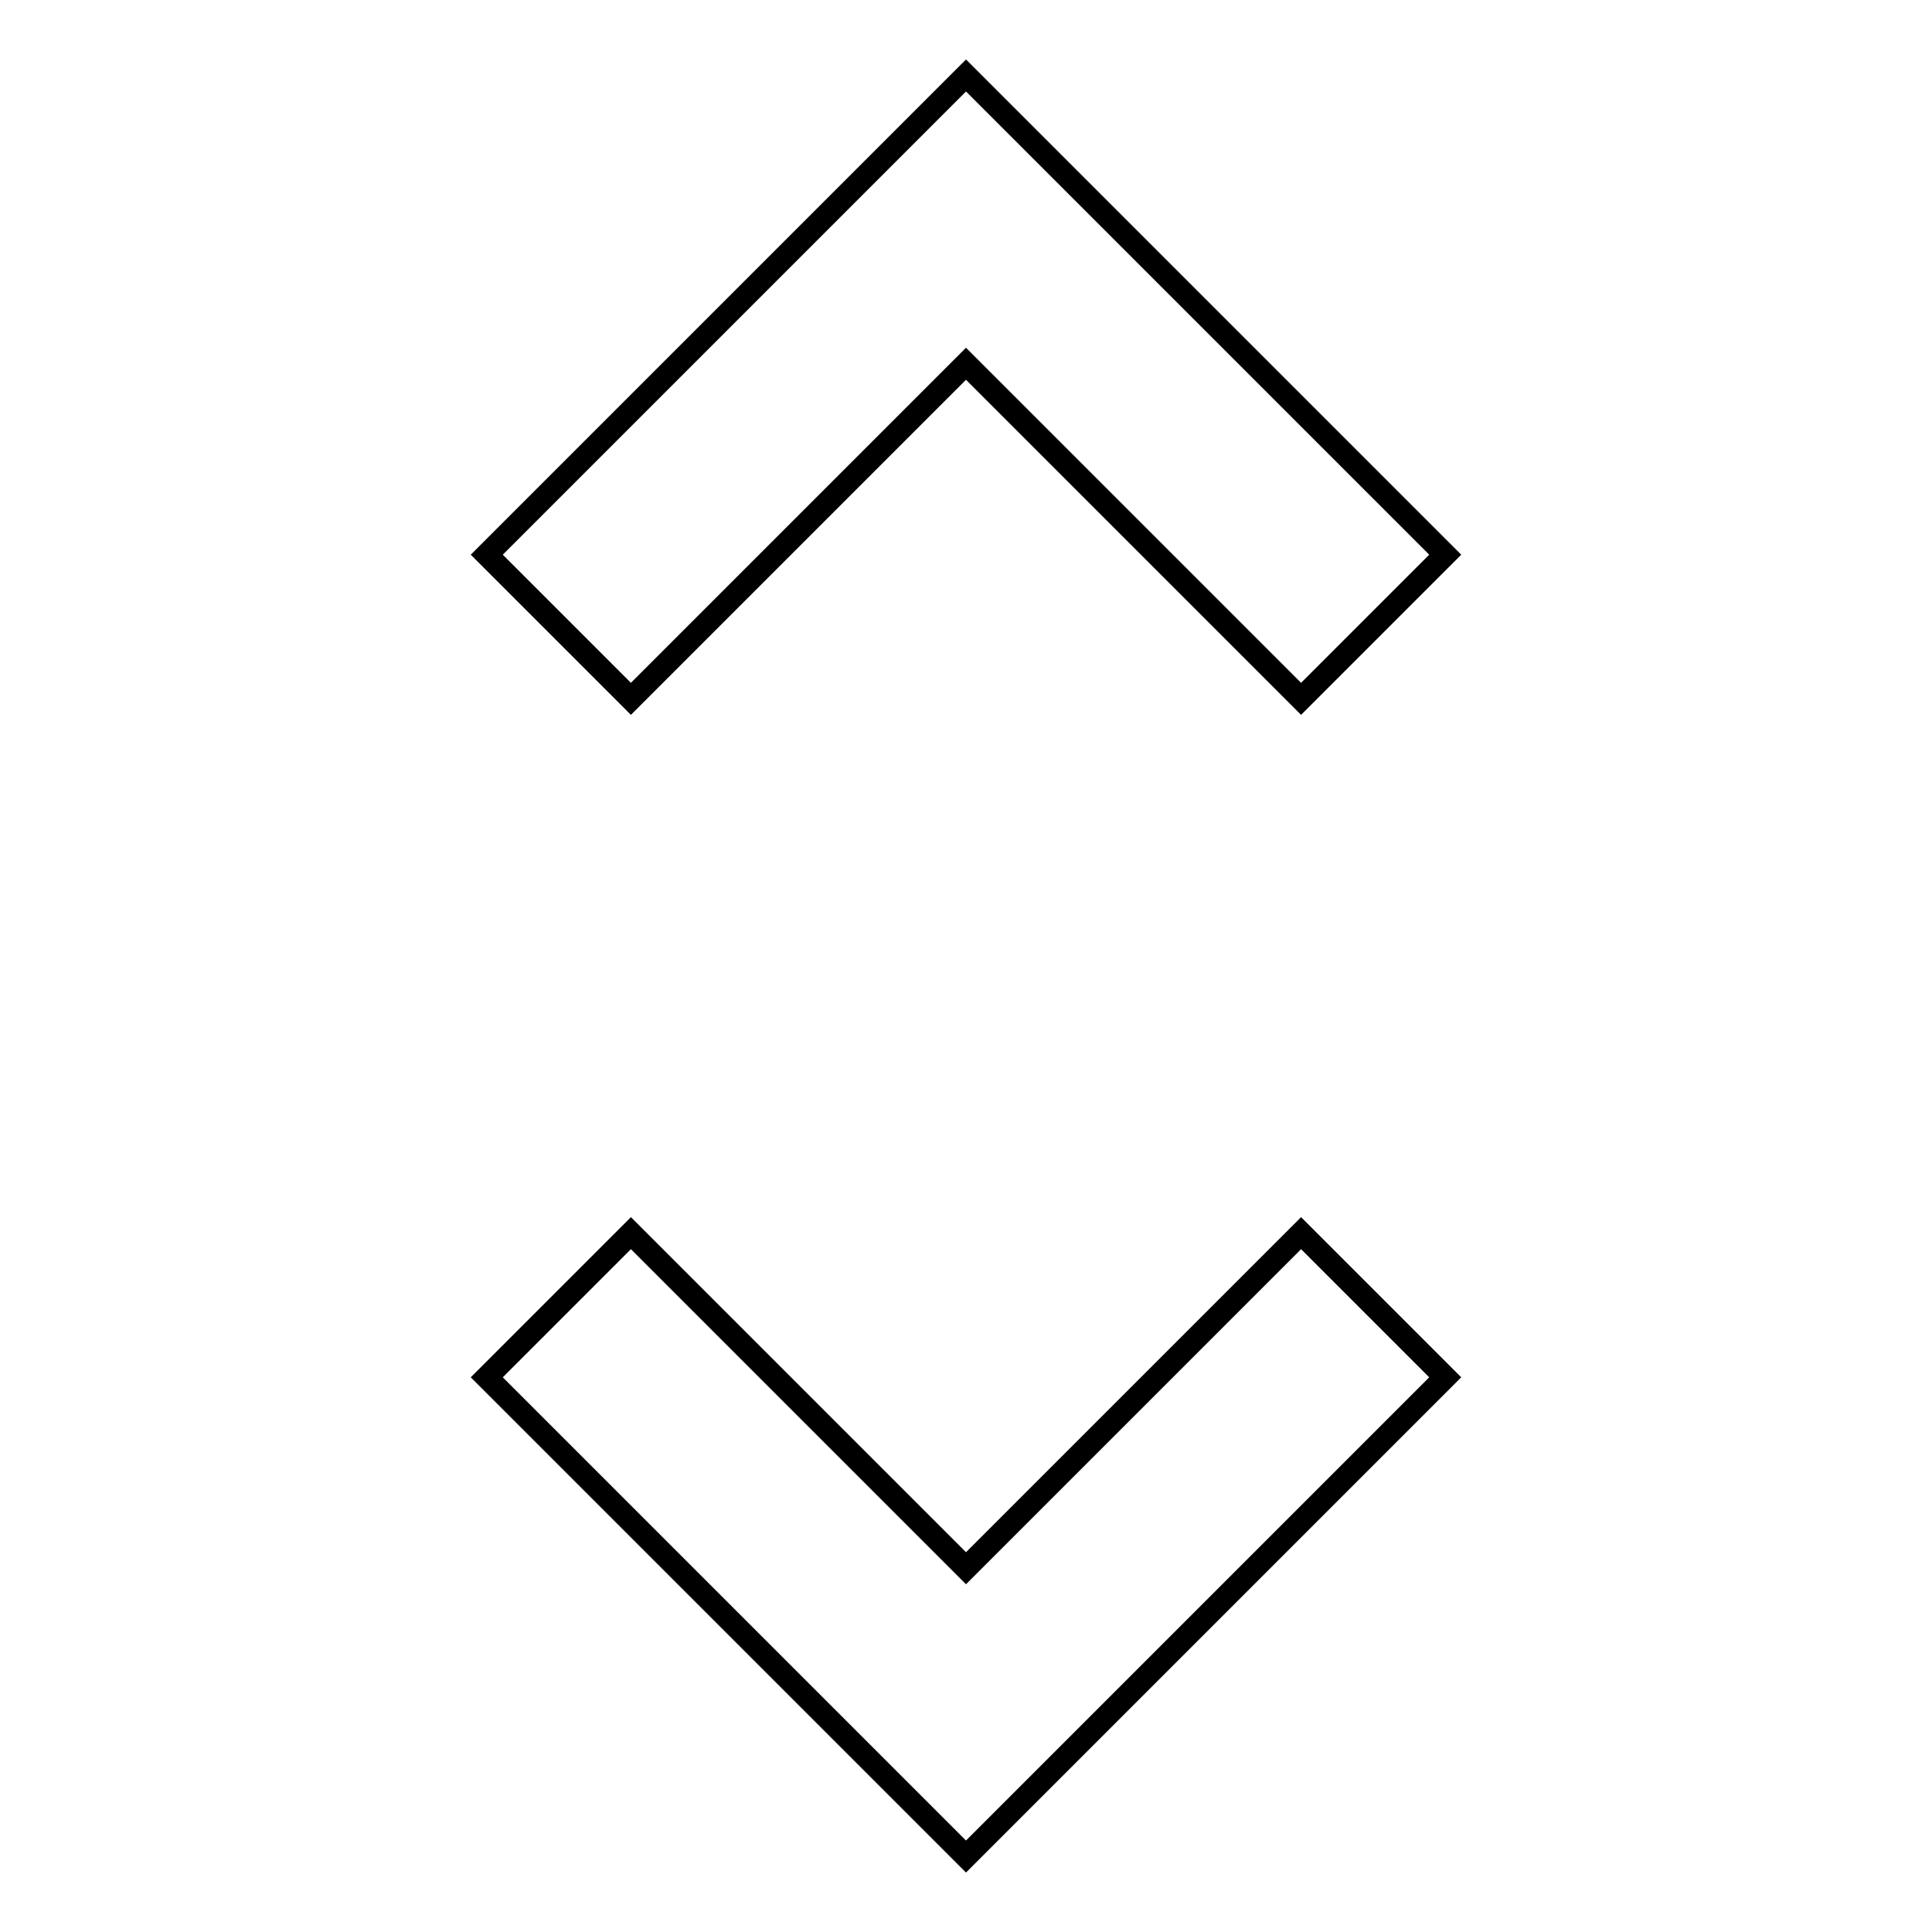
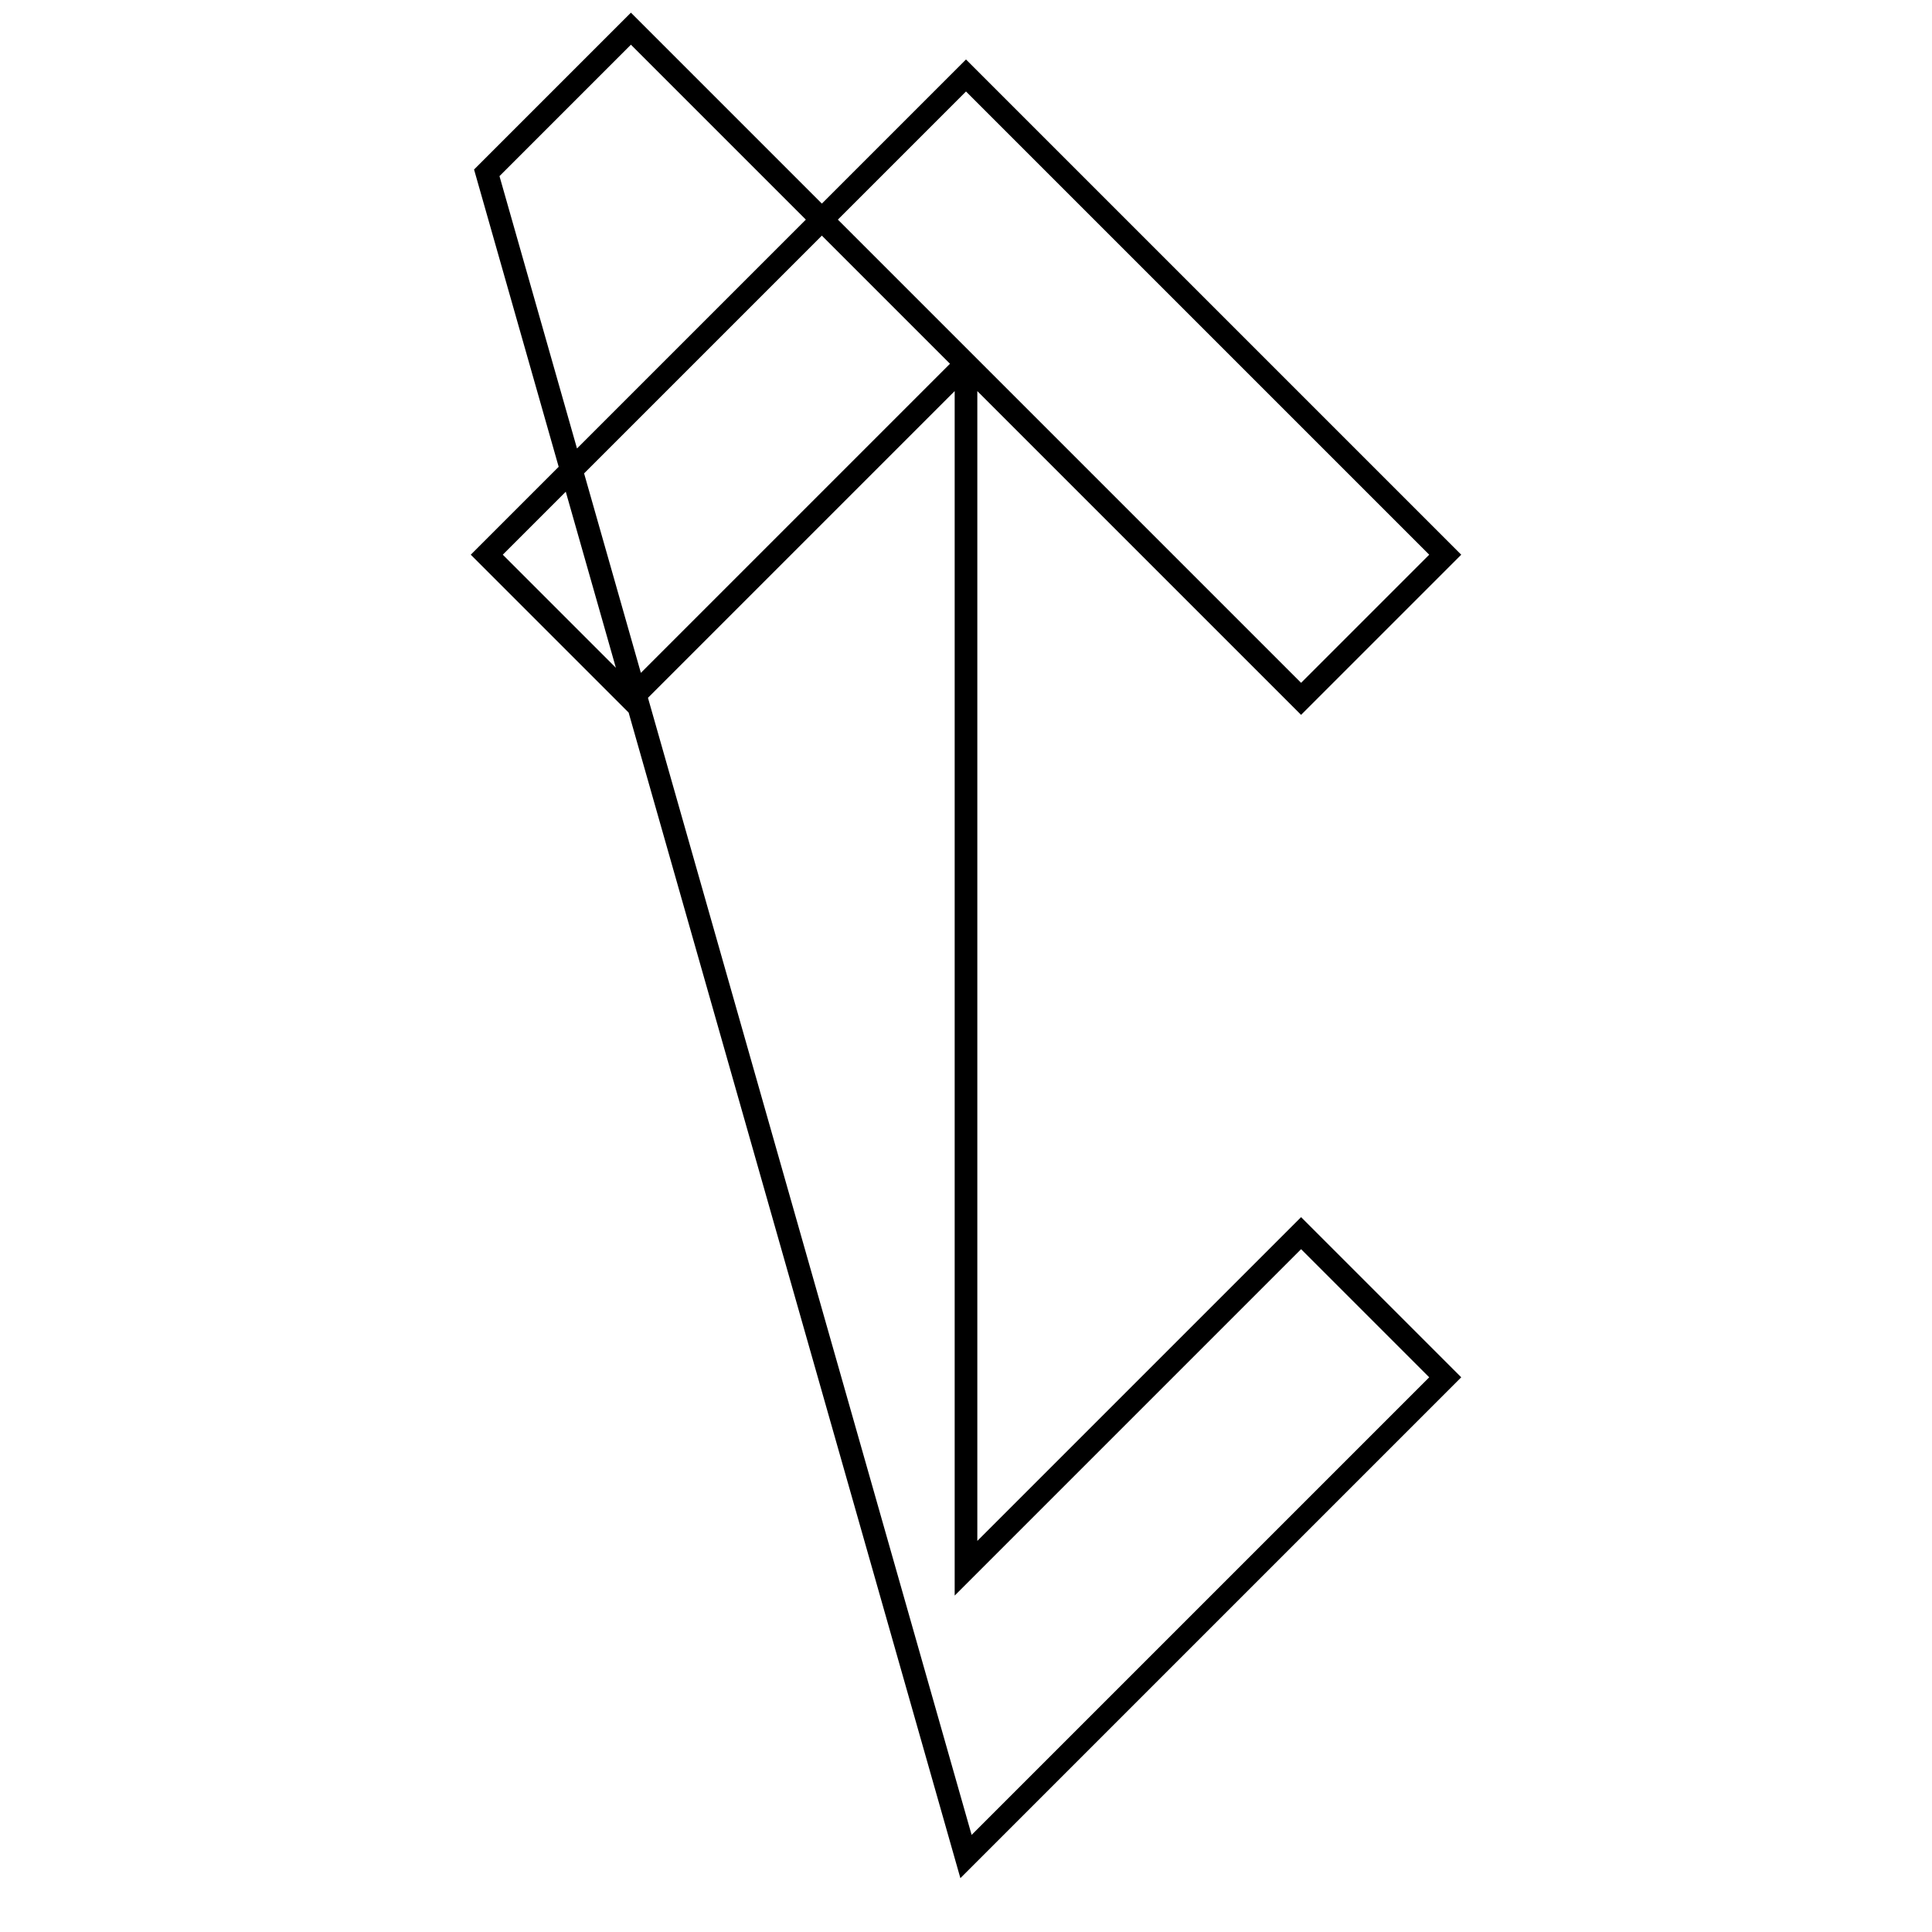
<svg xmlns="http://www.w3.org/2000/svg" version="1.1" x="0px" y="0px" viewBox="0 0 256 256" enable-background="new 0 0 256 256" xml:space="preserve">
  <g>
    <g>
-       <path stroke-width="3" fill-opacity="0" stroke="#000000" d="M128,48.2l44.4,44.4l19.1-19.1L128,10L64.5,73.5l19.1,19.1L128,48.2z M128,207.8l-44.4-44.4l-19.1,19.1L128,246l63.5-63.5l-19.1-19.1L128,207.8z" />
+       <path stroke-width="3" fill-opacity="0" stroke="#000000" d="M128,48.2l44.4,44.4l19.1-19.1L128,10L64.5,73.5l19.1,19.1L128,48.2z l-44.4-44.4l-19.1,19.1L128,246l63.5-63.5l-19.1-19.1L128,207.8z" />
    </g>
  </g>
</svg>